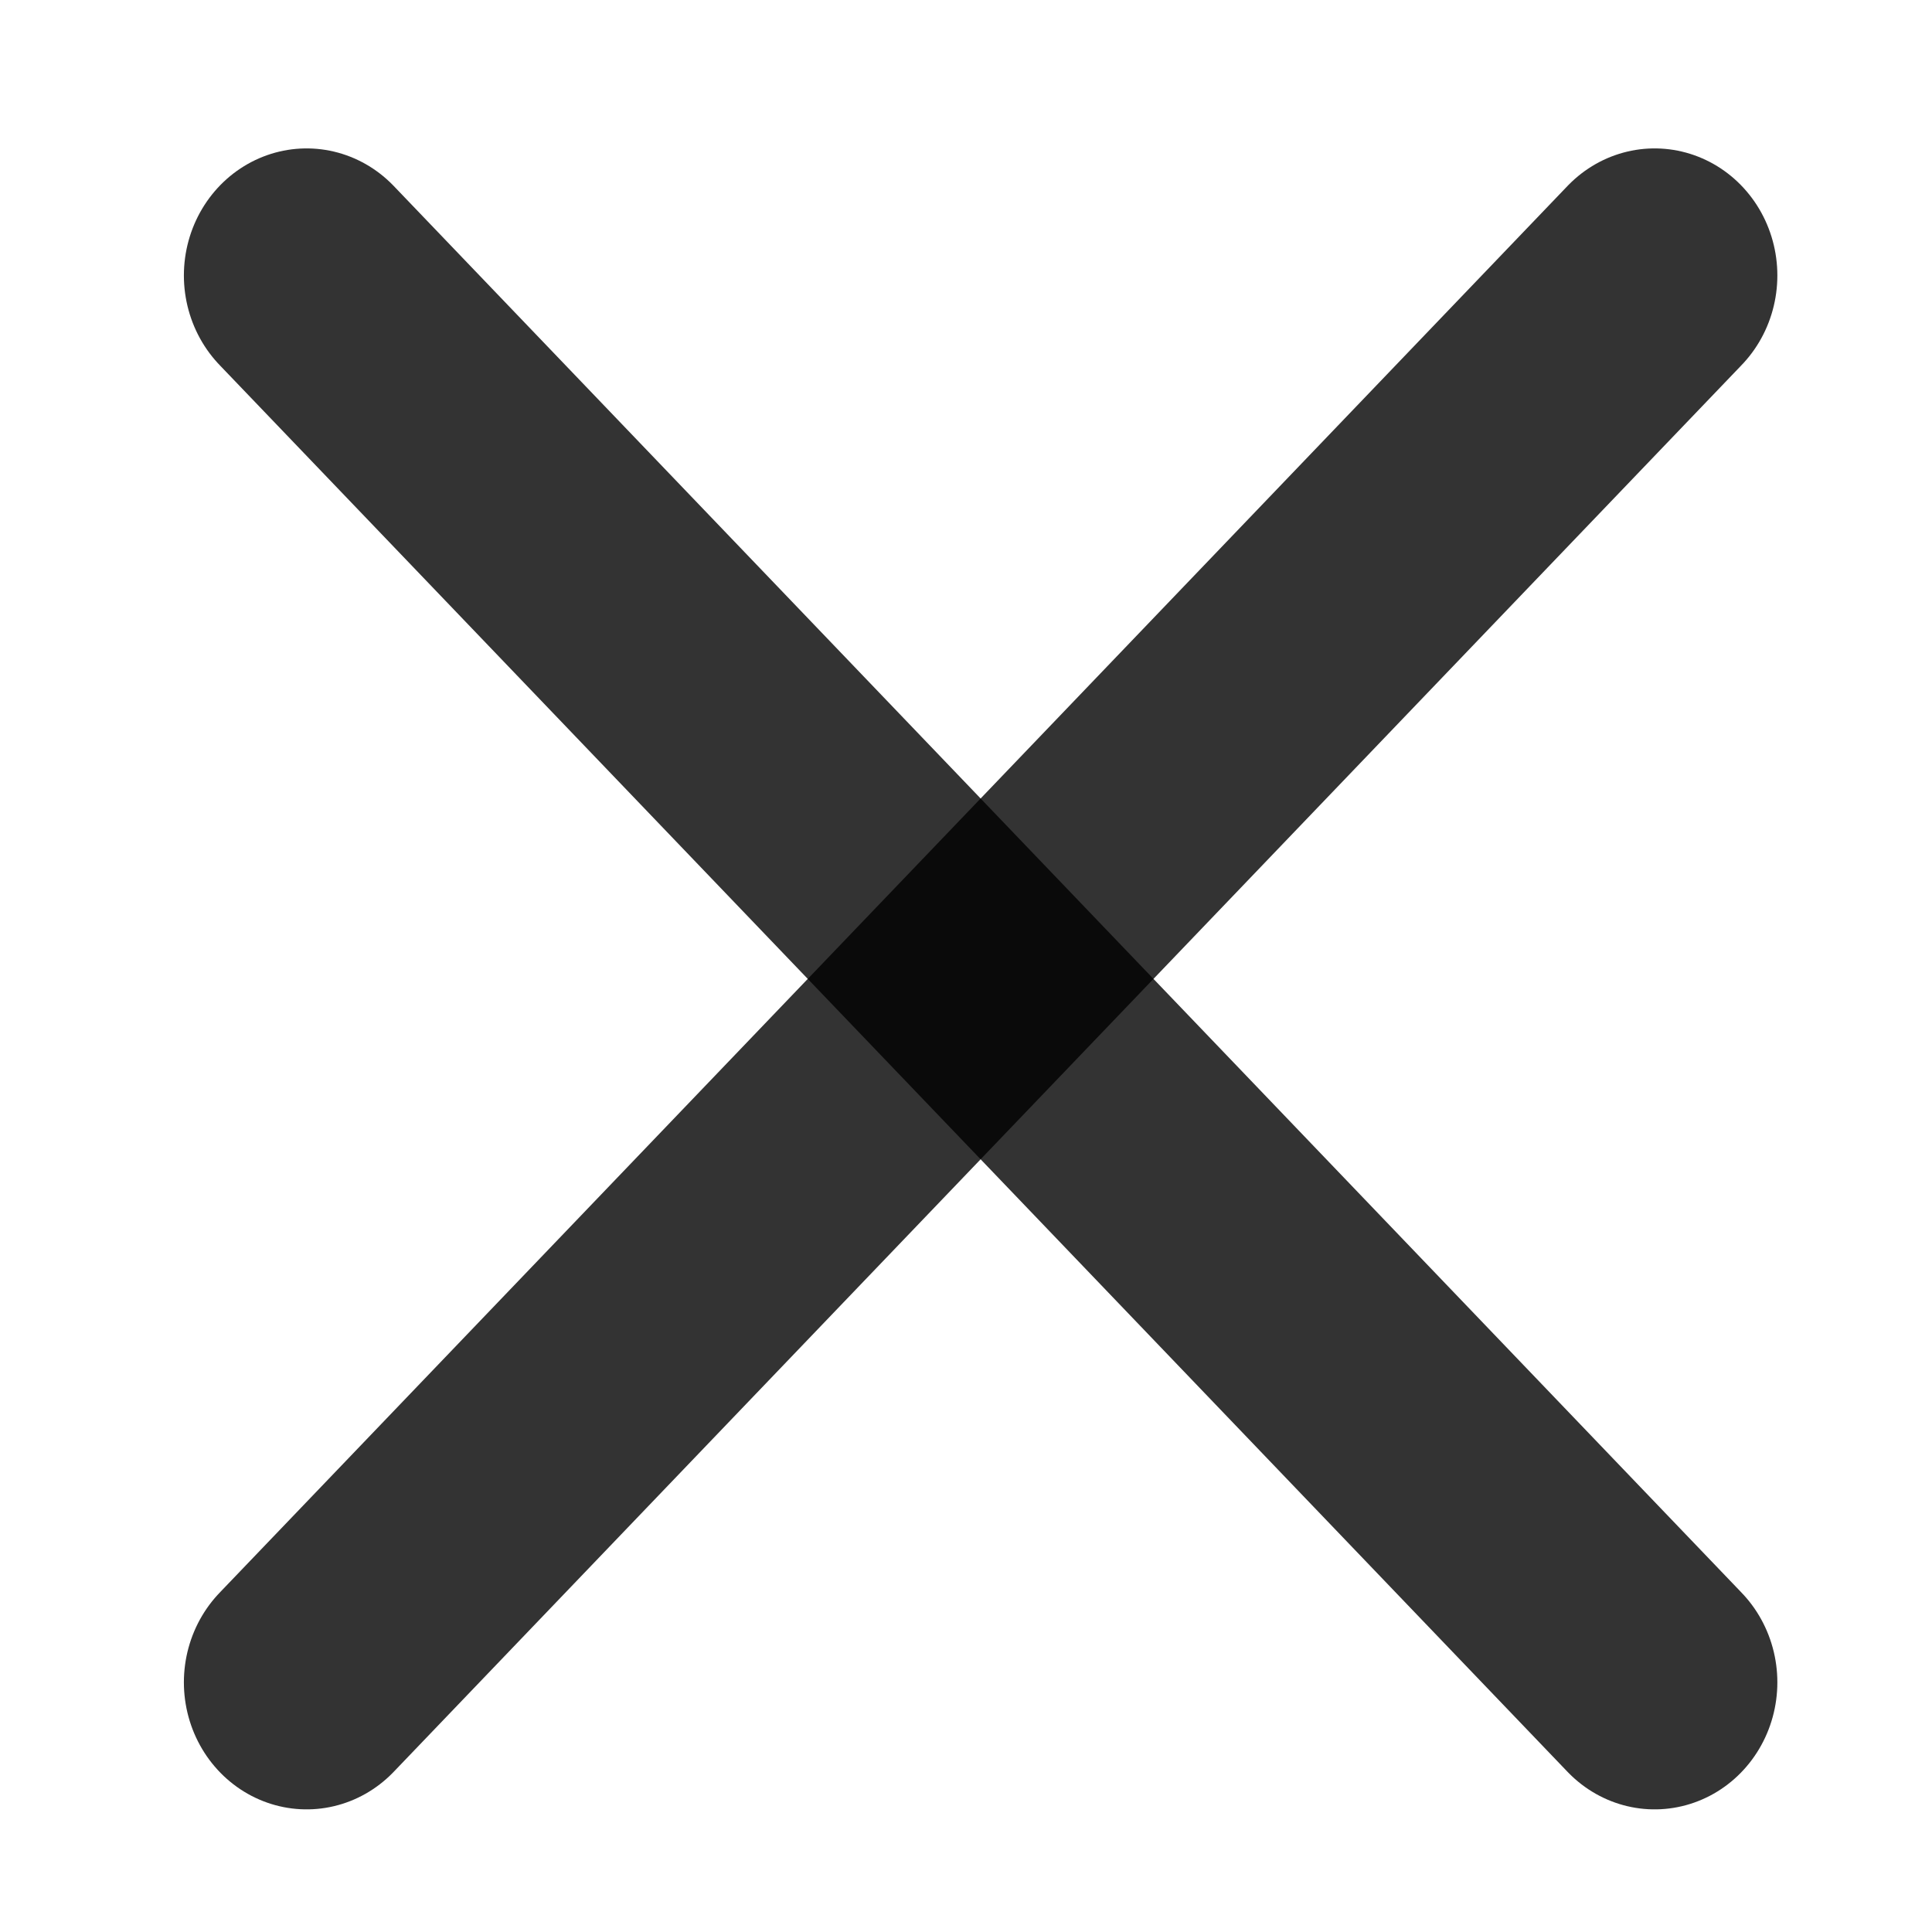
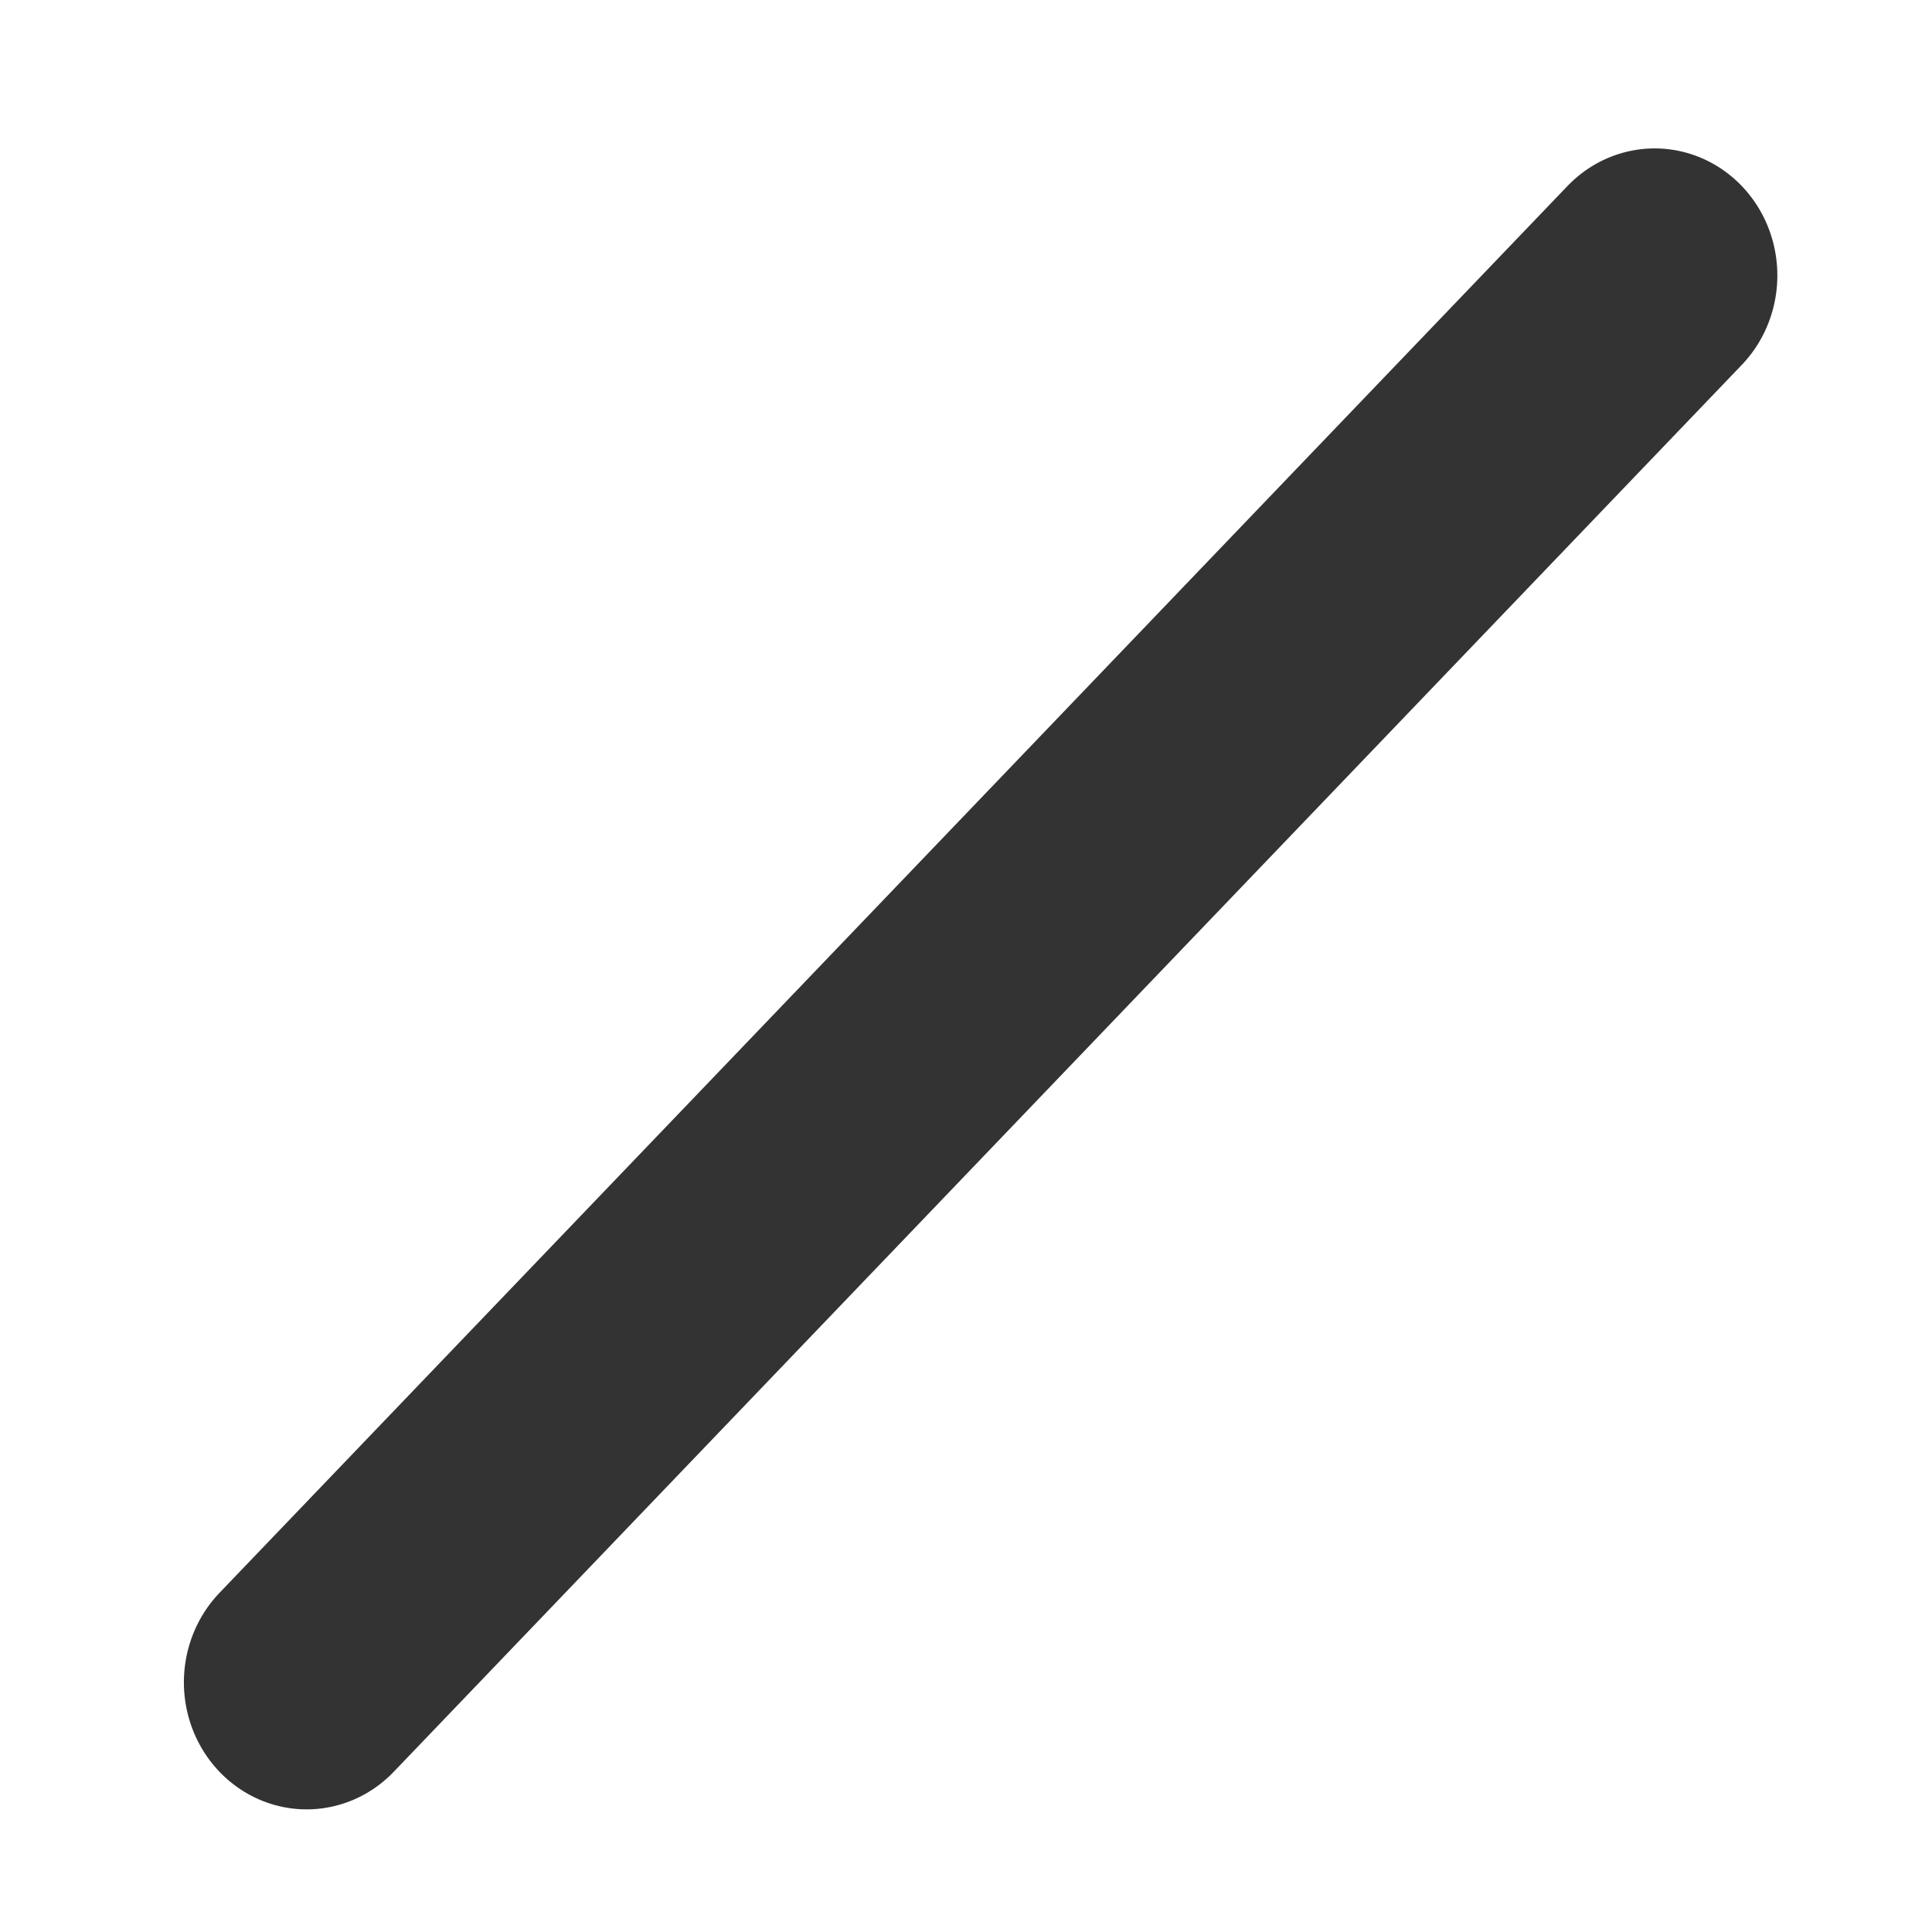
<svg xmlns="http://www.w3.org/2000/svg" version="1.1" id="svg2" height="25" width="25">
  <defs id="defs13" />
  <g transform="translate(3.966,3.568)" id="imagebot_2" label="Layer 1">
    <g id="imagebot_3" transform="matrix(0.794,0,0,0.822,-4.04,-3.992)" label="Layer 1">
-       <path style="opacity:0.8;fill:#000000;stroke:#000000;stroke-width:4;stroke-linecap:round;strokeMiterlimit:4" id="imagebot_5" d="m 5.09,4.852 21.969,22.147" strokeMiterlimit="4" />
      <path style="opacity:0.8;fill:#000000;stroke:#000000;stroke-width:4;stroke-linecap:round;strokeMiterlimit:4" id="imagebot_4" d="M 5.09,26.999 27.059,4.852" strokeMiterlimit="4" />
    </g>
    <title id="title9">Layer 1</title>
  </g>
</svg>